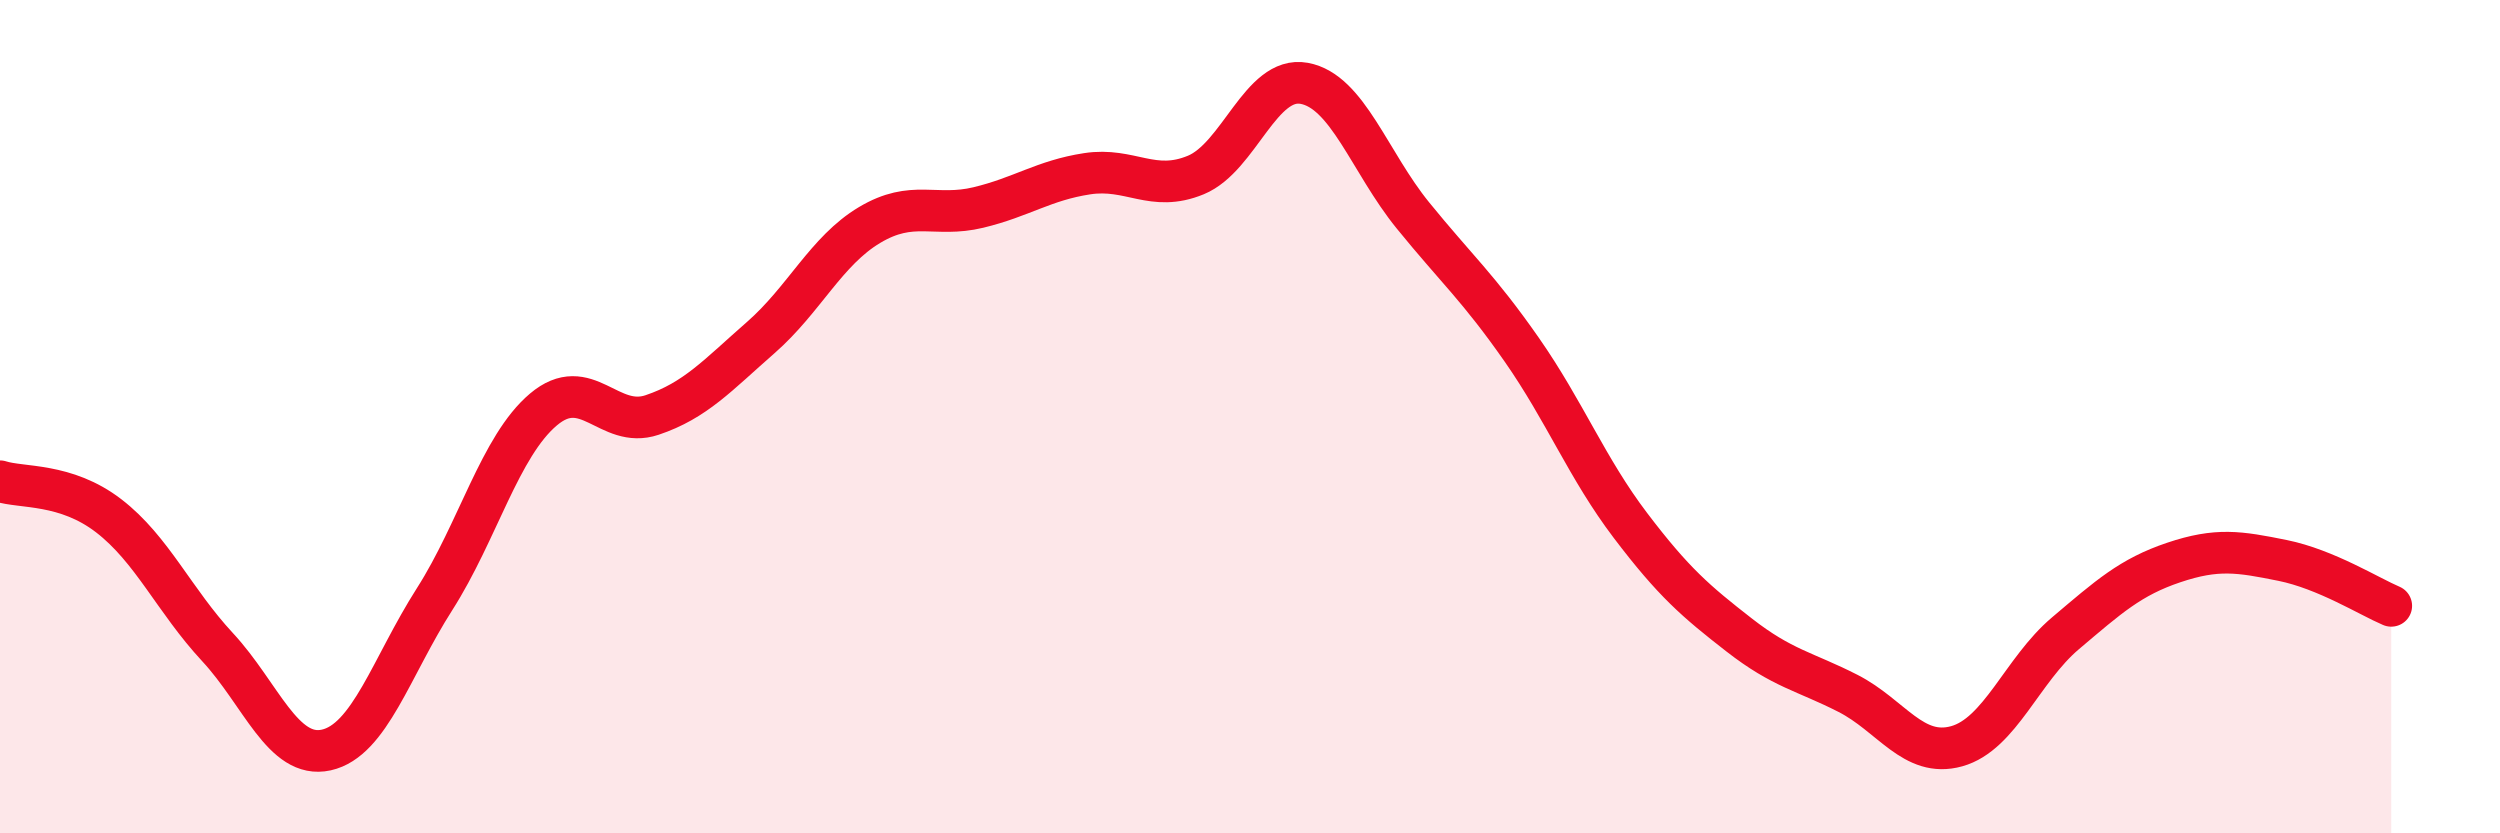
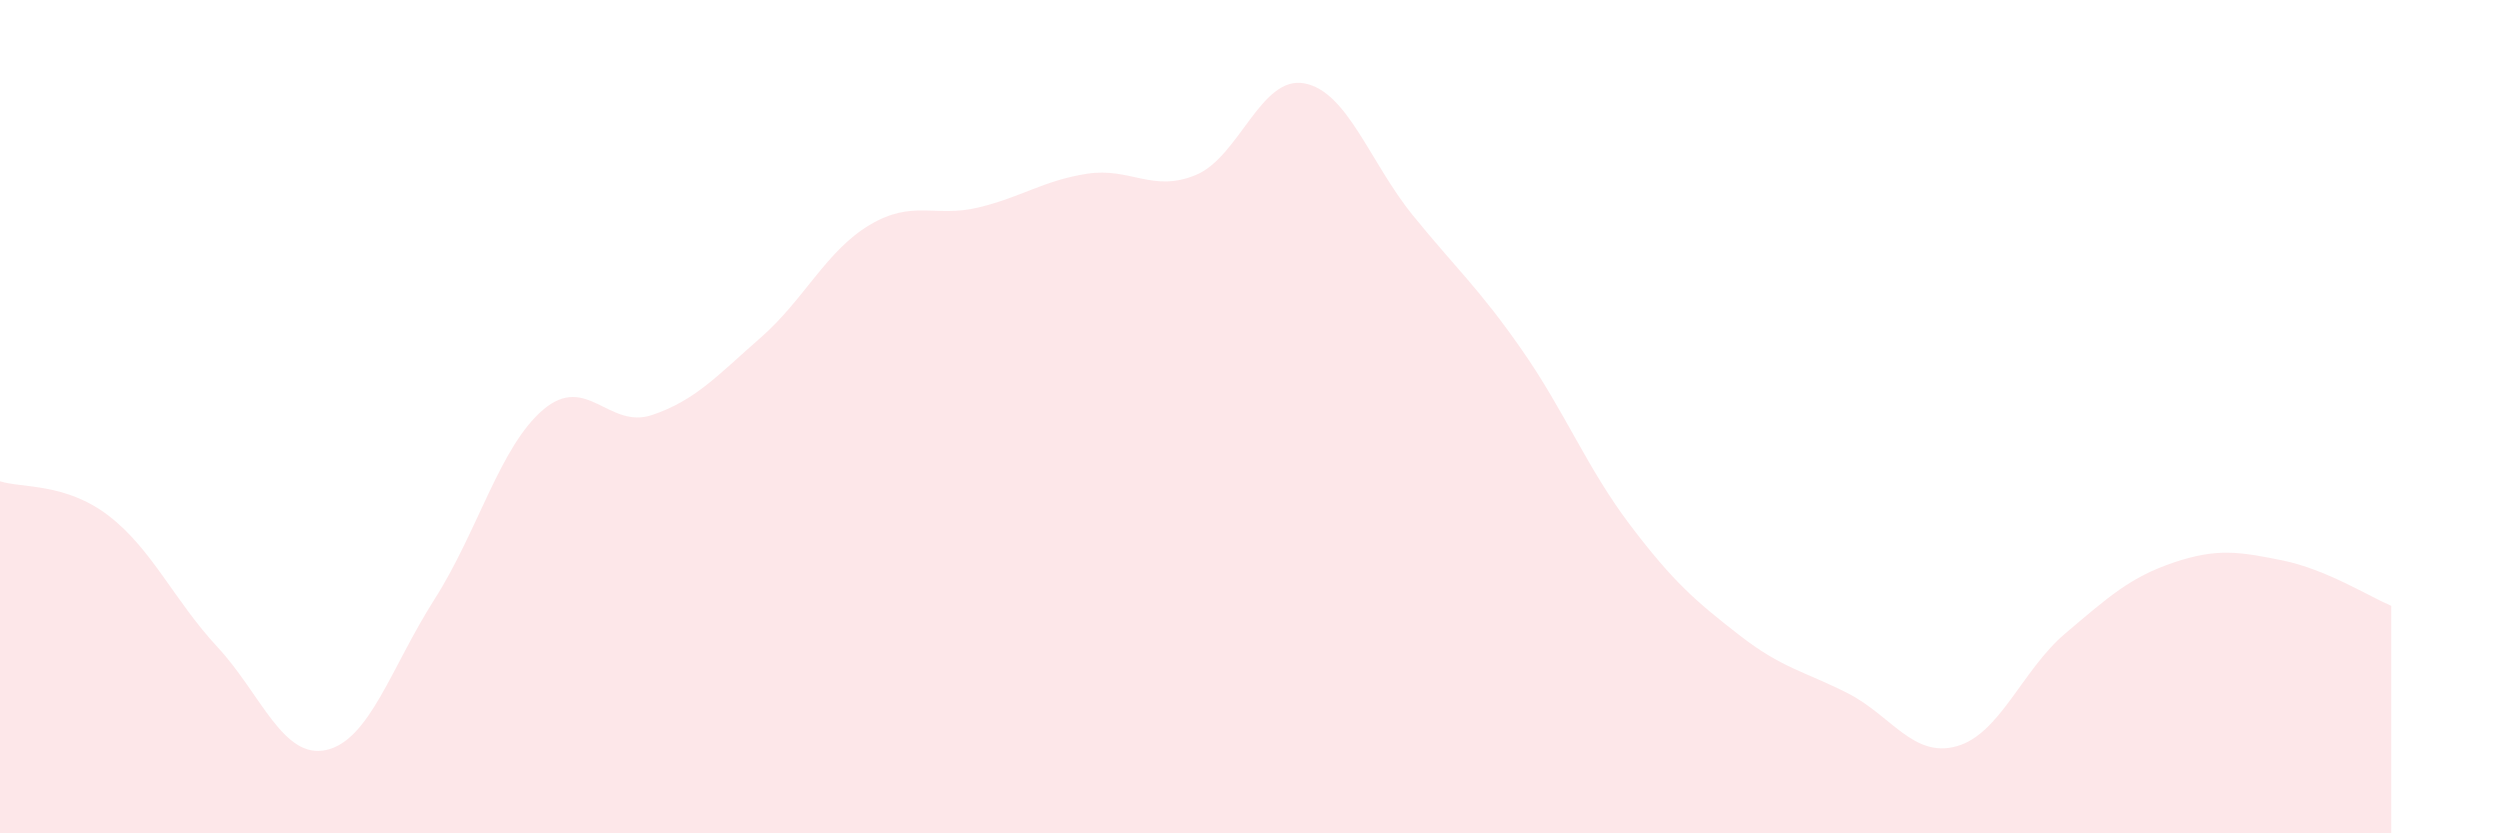
<svg xmlns="http://www.w3.org/2000/svg" width="60" height="20" viewBox="0 0 60 20">
  <path d="M 0,11.55 C 0.52,11.72 1.57,11.58 2.61,12.38 C 3.65,13.18 4.18,14.41 5.22,15.53 C 6.26,16.65 6.79,18.23 7.83,18 C 8.87,17.77 9.39,16.01 10.43,14.38 C 11.47,12.75 12,10.71 13.04,9.83 C 14.08,8.95 14.61,10.31 15.65,9.96 C 16.69,9.61 17.22,9.01 18.26,8.1 C 19.3,7.19 19.83,6.02 20.87,5.4 C 21.91,4.78 22.44,5.23 23.48,4.98 C 24.52,4.73 25.05,4.33 26.09,4.17 C 27.13,4.01 27.66,4.63 28.7,4.2 C 29.74,3.77 30.26,1.81 31.3,2 C 32.34,2.19 32.87,3.89 33.91,5.17 C 34.95,6.45 35.48,6.9 36.52,8.39 C 37.56,9.88 38.09,11.24 39.13,12.61 C 40.17,13.98 40.7,14.43 41.74,15.24 C 42.78,16.05 43.31,16.11 44.35,16.64 C 45.39,17.17 45.92,18.2 46.96,17.91 C 48,17.62 48.53,16.08 49.57,15.2 C 50.61,14.32 51.13,13.85 52.17,13.5 C 53.21,13.15 53.74,13.24 54.78,13.45 C 55.82,13.66 56.87,14.32 57.39,14.54L57.39 20L0 20Z" fill="#EB0A25" opacity="0.1" stroke-linecap="round" stroke-linejoin="round" />
-   <path d="M 0,11.55 C 0.52,11.72 1.57,11.58 2.61,12.38 C 3.65,13.18 4.18,14.41 5.22,15.53 C 6.26,16.65 6.79,18.23 7.83,18 C 8.87,17.77 9.39,16.01 10.43,14.38 C 11.47,12.75 12,10.71 13.04,9.83 C 14.08,8.95 14.61,10.31 15.65,9.96 C 16.69,9.61 17.22,9.01 18.26,8.1 C 19.3,7.19 19.83,6.02 20.87,5.4 C 21.91,4.78 22.44,5.23 23.48,4.98 C 24.52,4.73 25.05,4.33 26.09,4.17 C 27.13,4.01 27.66,4.63 28.7,4.2 C 29.74,3.77 30.26,1.81 31.3,2 C 32.34,2.19 32.87,3.89 33.91,5.17 C 34.95,6.45 35.48,6.9 36.52,8.39 C 37.56,9.88 38.09,11.24 39.13,12.61 C 40.17,13.98 40.7,14.43 41.74,15.24 C 42.78,16.05 43.31,16.11 44.35,16.64 C 45.39,17.17 45.92,18.2 46.96,17.91 C 48,17.62 48.53,16.08 49.57,15.2 C 50.61,14.32 51.13,13.85 52.17,13.5 C 53.21,13.15 53.74,13.24 54.78,13.45 C 55.82,13.66 56.87,14.32 57.39,14.54" stroke="#EB0A25" stroke-width="1" fill="none" stroke-linecap="round" stroke-linejoin="round" />
</svg>